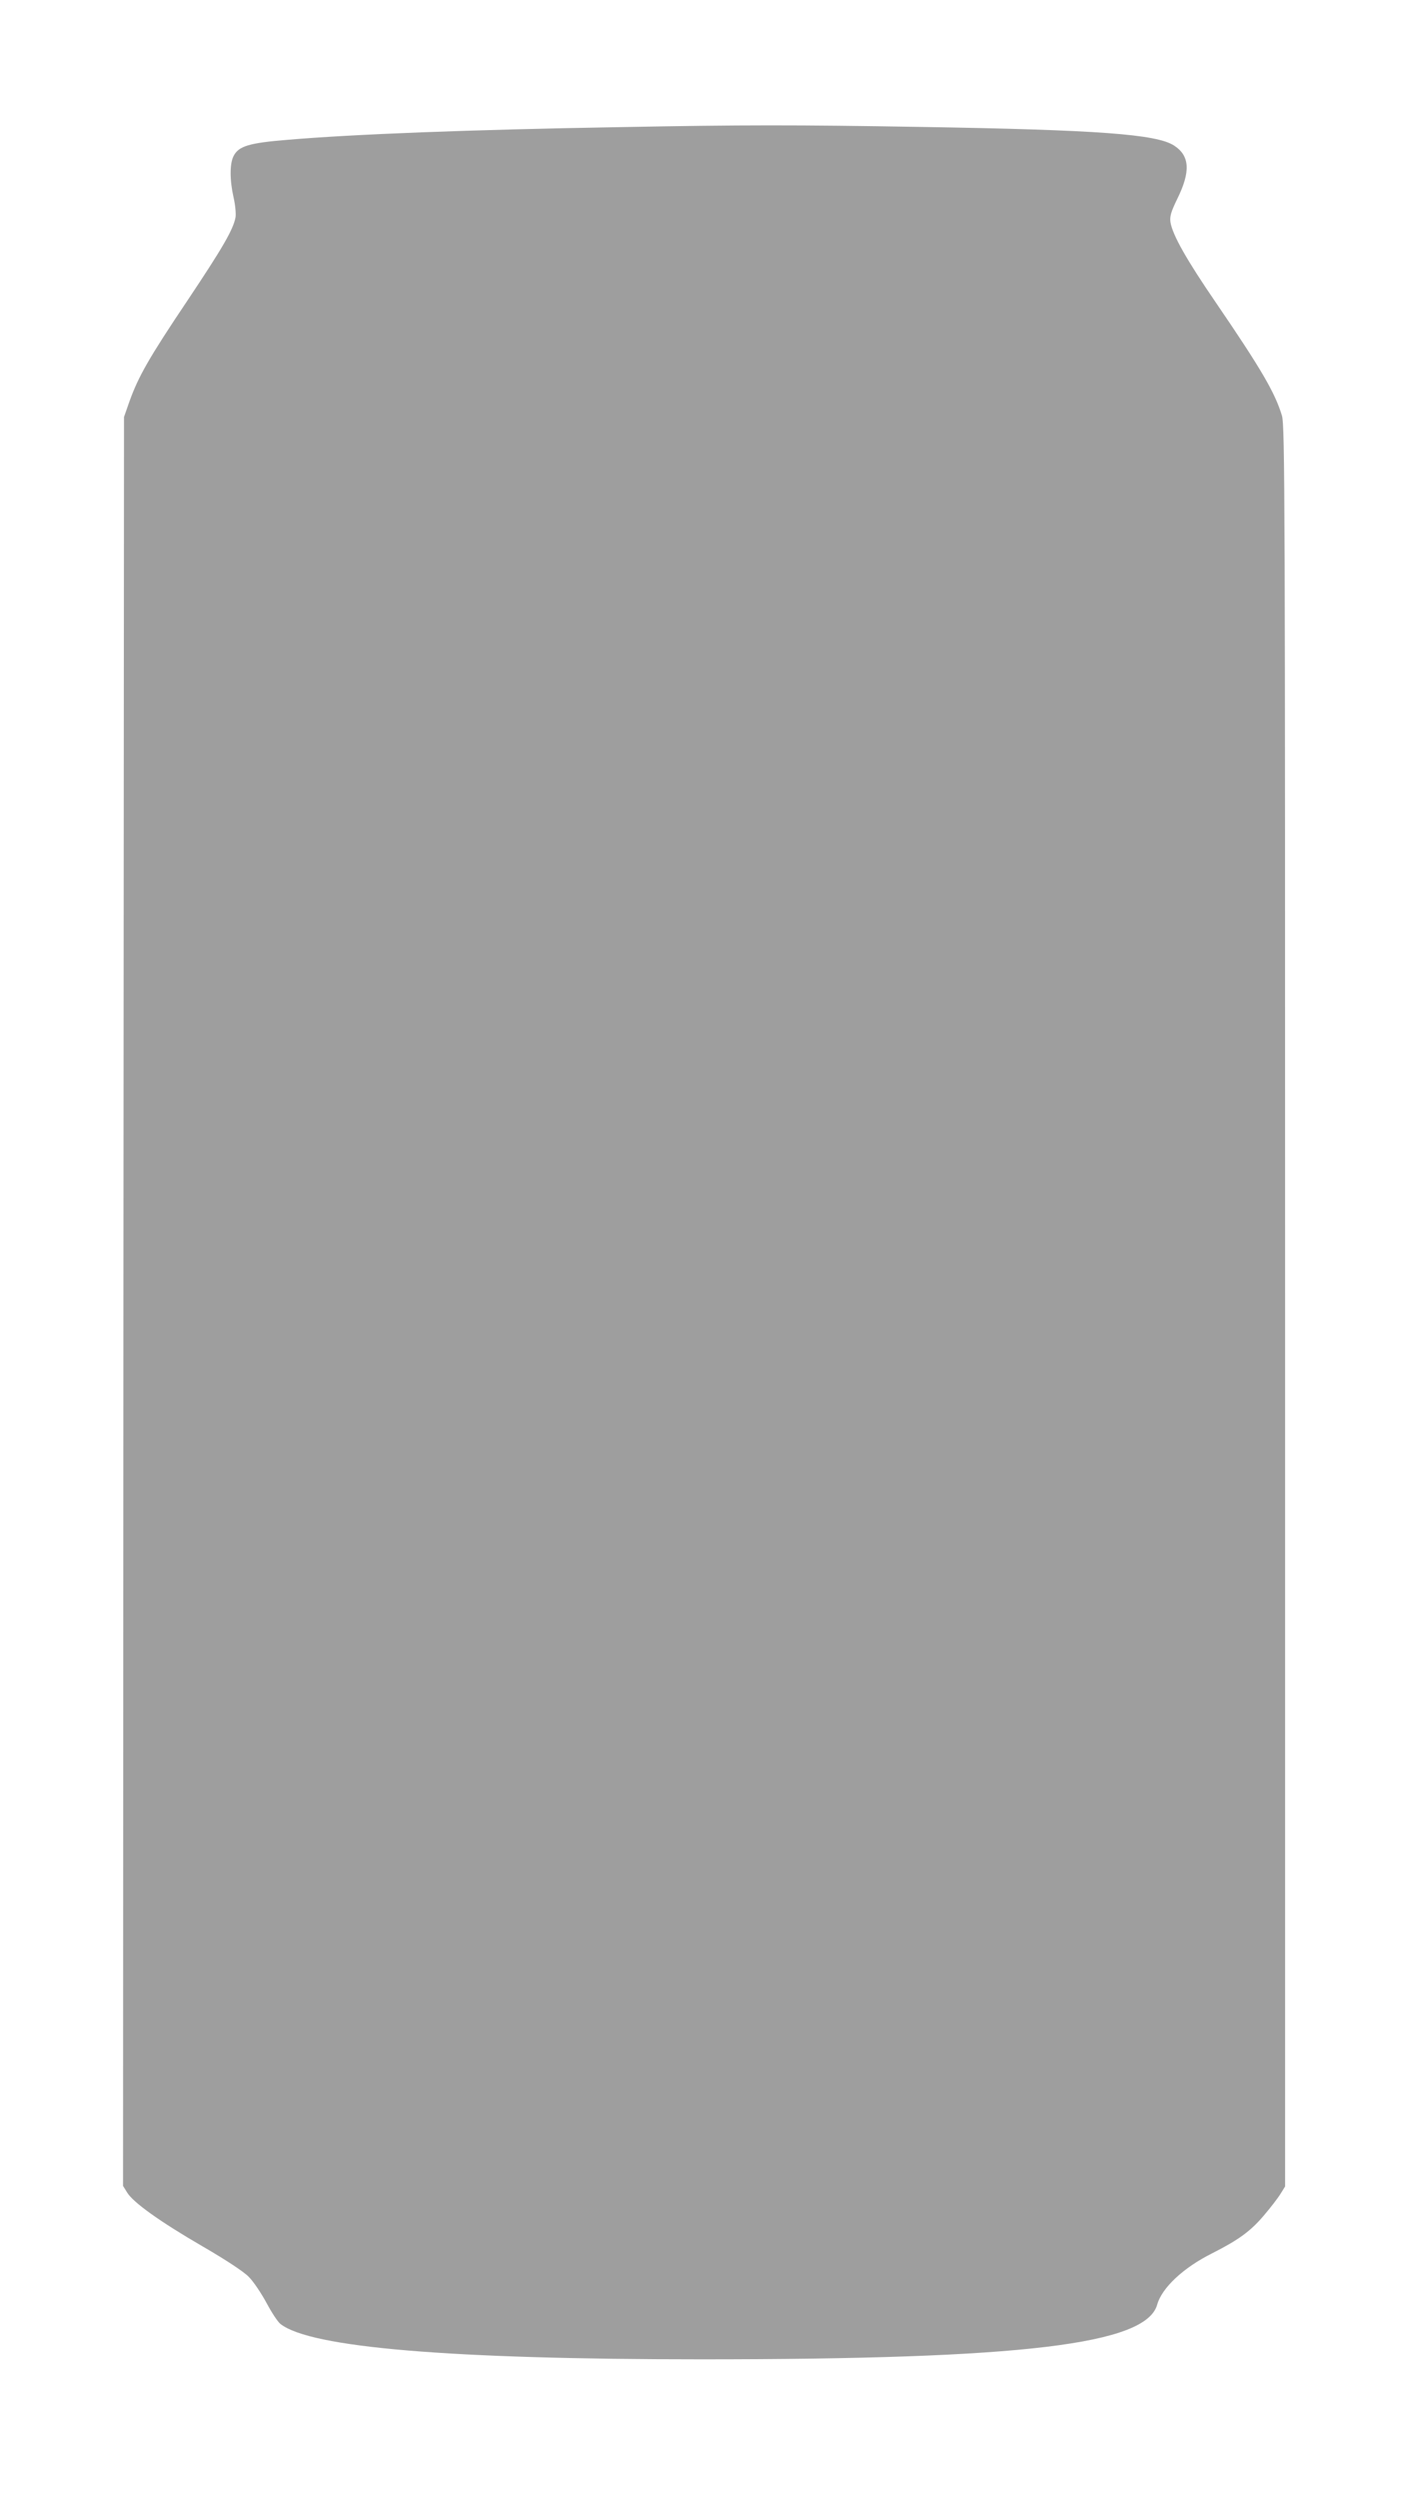
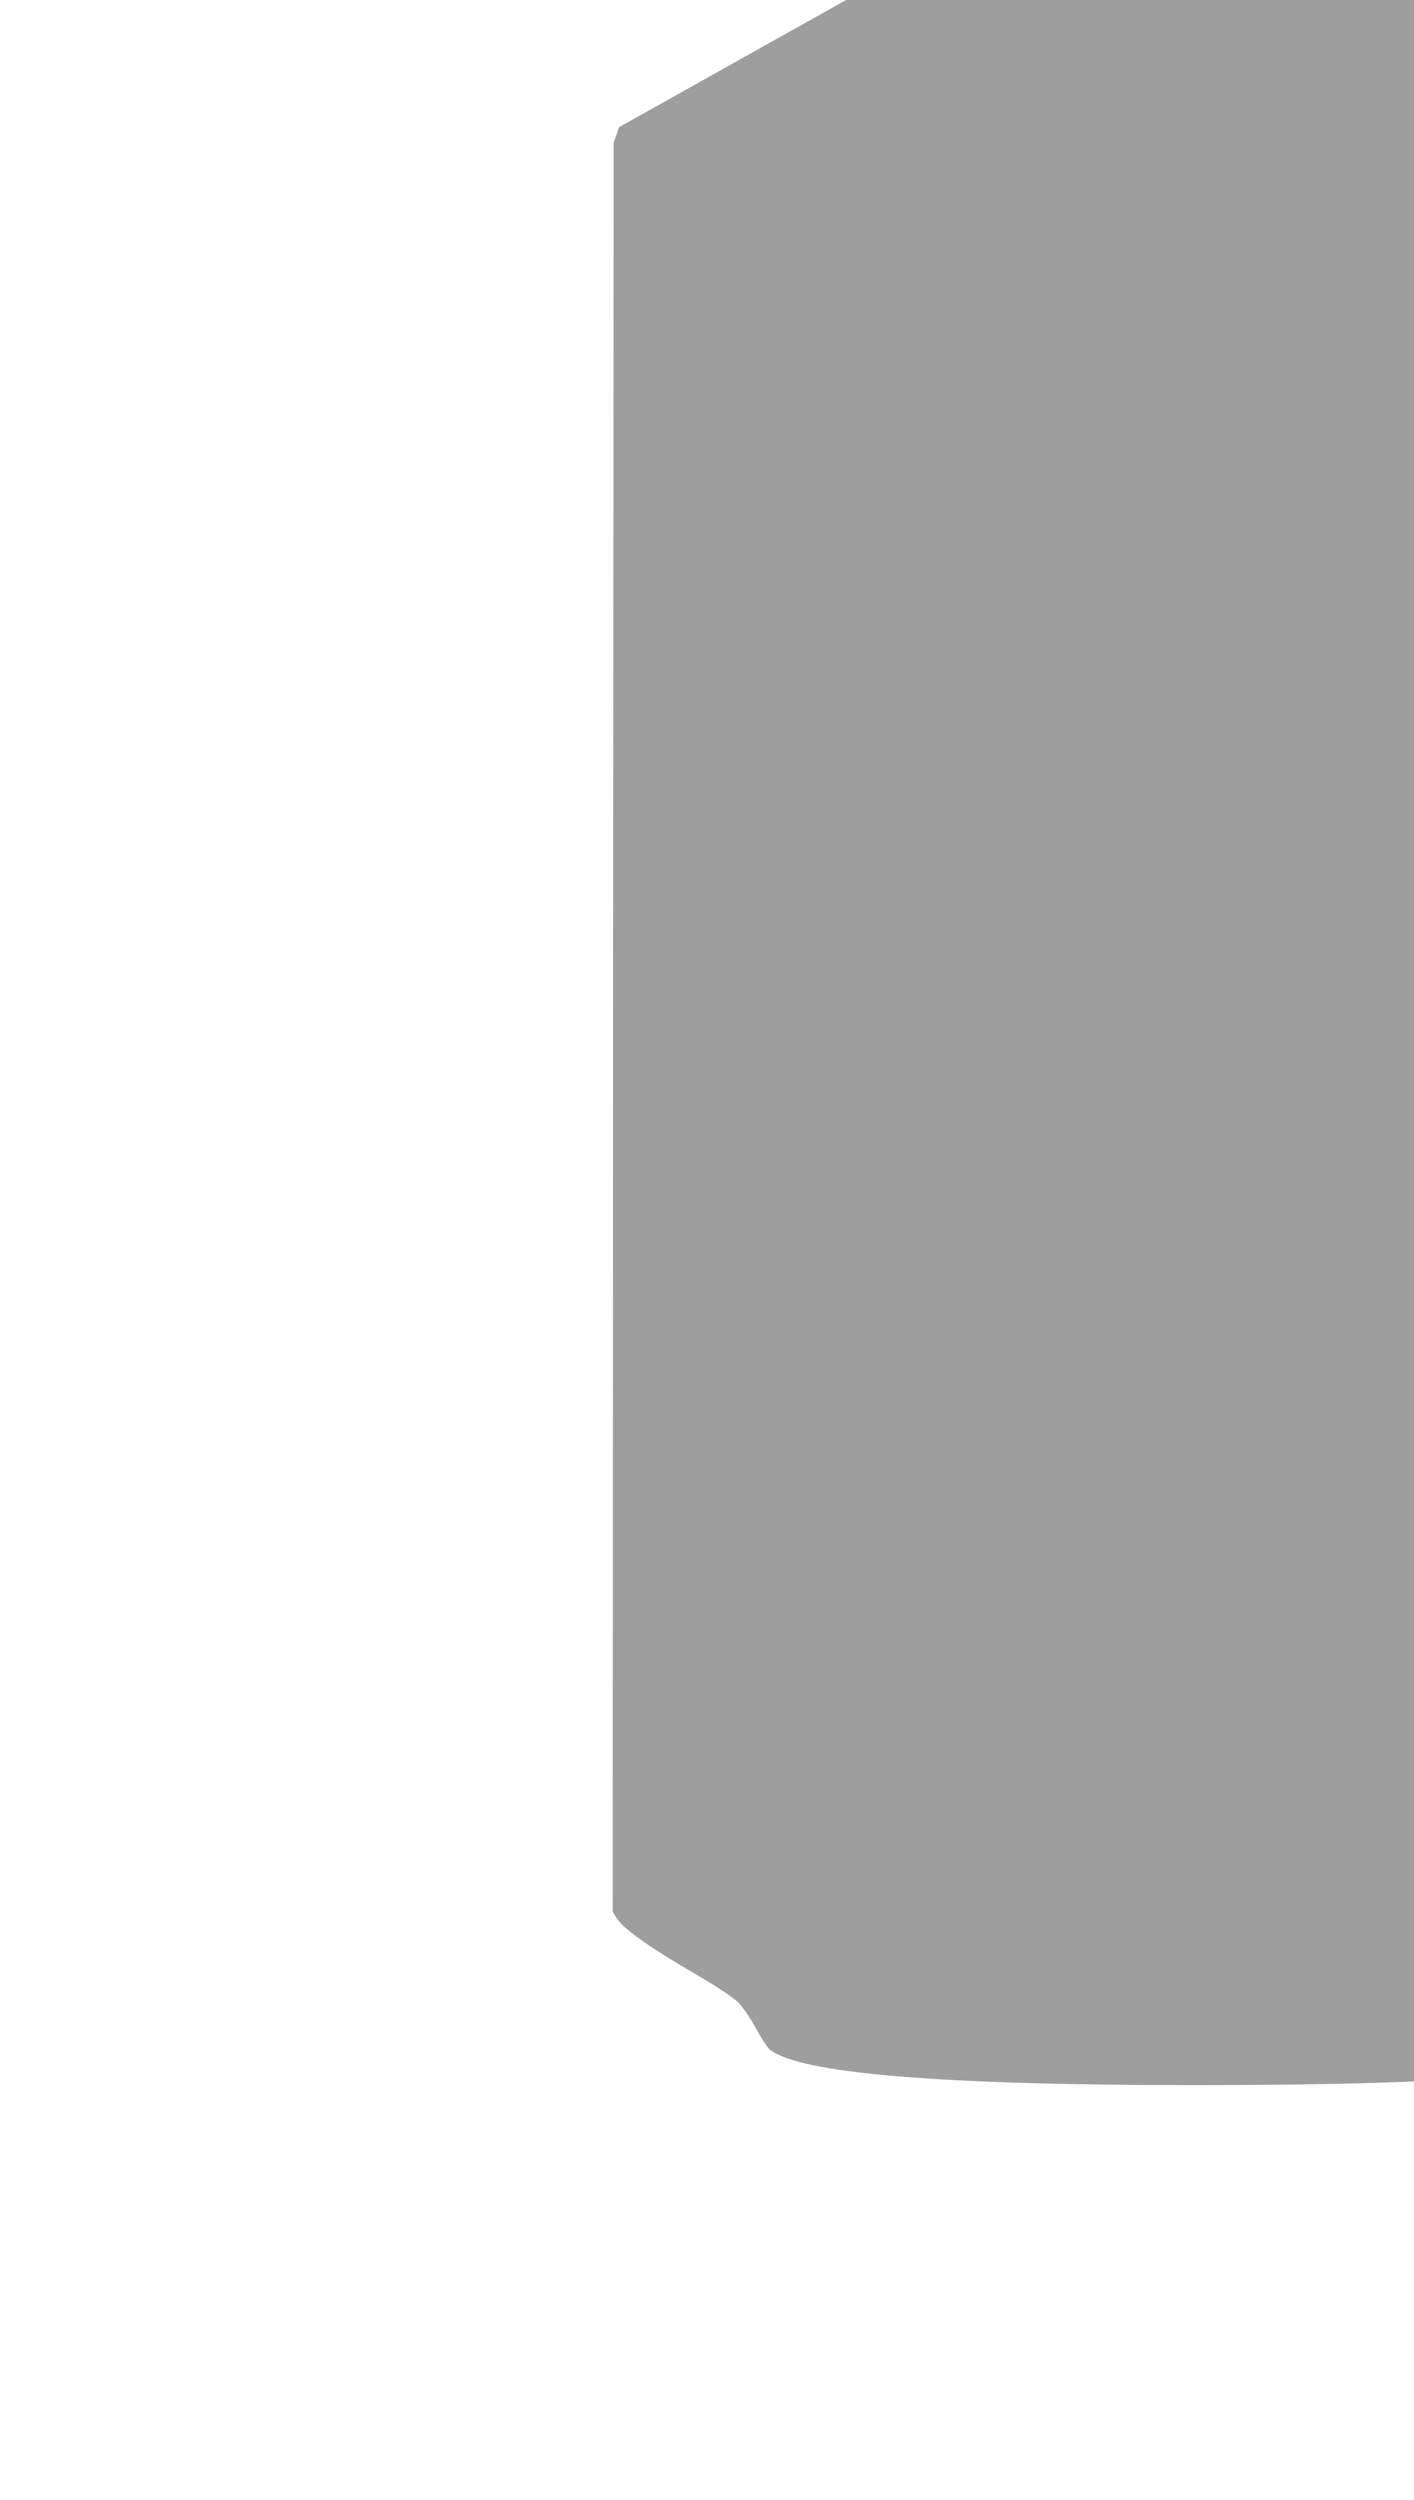
<svg xmlns="http://www.w3.org/2000/svg" version="1.0" width="724pt" height="1280pt" viewBox="0 0 724 1280" preserveAspectRatio="xMidYMid meet">
  <g transform="translate(0,1280) scale(0.1,-0.1)" fill="#9e9e9e" stroke="none">
-     <path d="M3170 12149 c-764 -13 -1361 -36 -1699 -65 -196 -16 -249 -32 -275 -83 -20 -39 -20 -123 0 -212 9 -39 13 -85 10 -102 -12 -63 -66 -156 -247 -427 -196 -292 -250 -387 -296 -515 l-28 -80 -3 -4529 -2 -4528 21 -34 c31 -51 168 -149 385 -275 119 -69 212 -130 238 -157 24 -24 64 -84 90 -132 26 -49 58 -98 72 -109 154 -121 867 -181 2154 -181 1648 0 2278 76 2335 280 24 86 134 189 280 262 136 69 197 113 265 193 36 42 75 93 87 113 l23 37 0 4506 c0 4113 -1 4510 -16 4560 -35 118 -108 242 -338 579 -150 219 -222 346 -233 412 -4 30 2 52 35 120 69 140 64 221 -17 273 -90 58 -389 80 -1291 95 -653 11 -913 11 -1550 -1z" />
+     <path d="M3170 12149 l-28 -80 -3 -4529 -2 -4528 21 -34 c31 -51 168 -149 385 -275 119 -69 212 -130 238 -157 24 -24 64 -84 90 -132 26 -49 58 -98 72 -109 154 -121 867 -181 2154 -181 1648 0 2278 76 2335 280 24 86 134 189 280 262 136 69 197 113 265 193 36 42 75 93 87 113 l23 37 0 4506 c0 4113 -1 4510 -16 4560 -35 118 -108 242 -338 579 -150 219 -222 346 -233 412 -4 30 2 52 35 120 69 140 64 221 -17 273 -90 58 -389 80 -1291 95 -653 11 -913 11 -1550 -1z" />
  </g>
</svg>